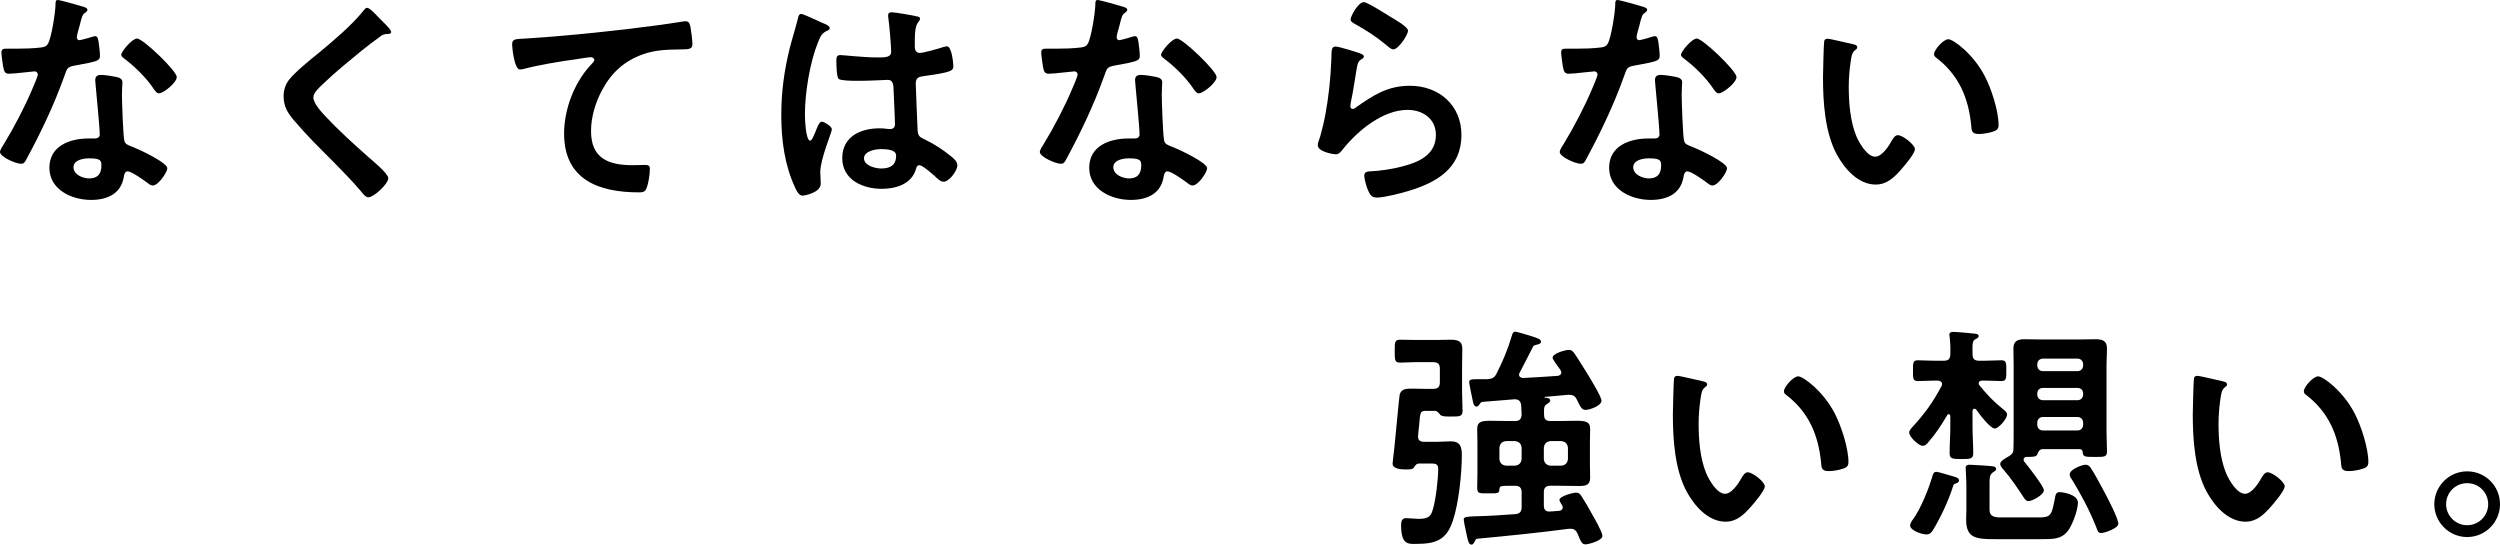
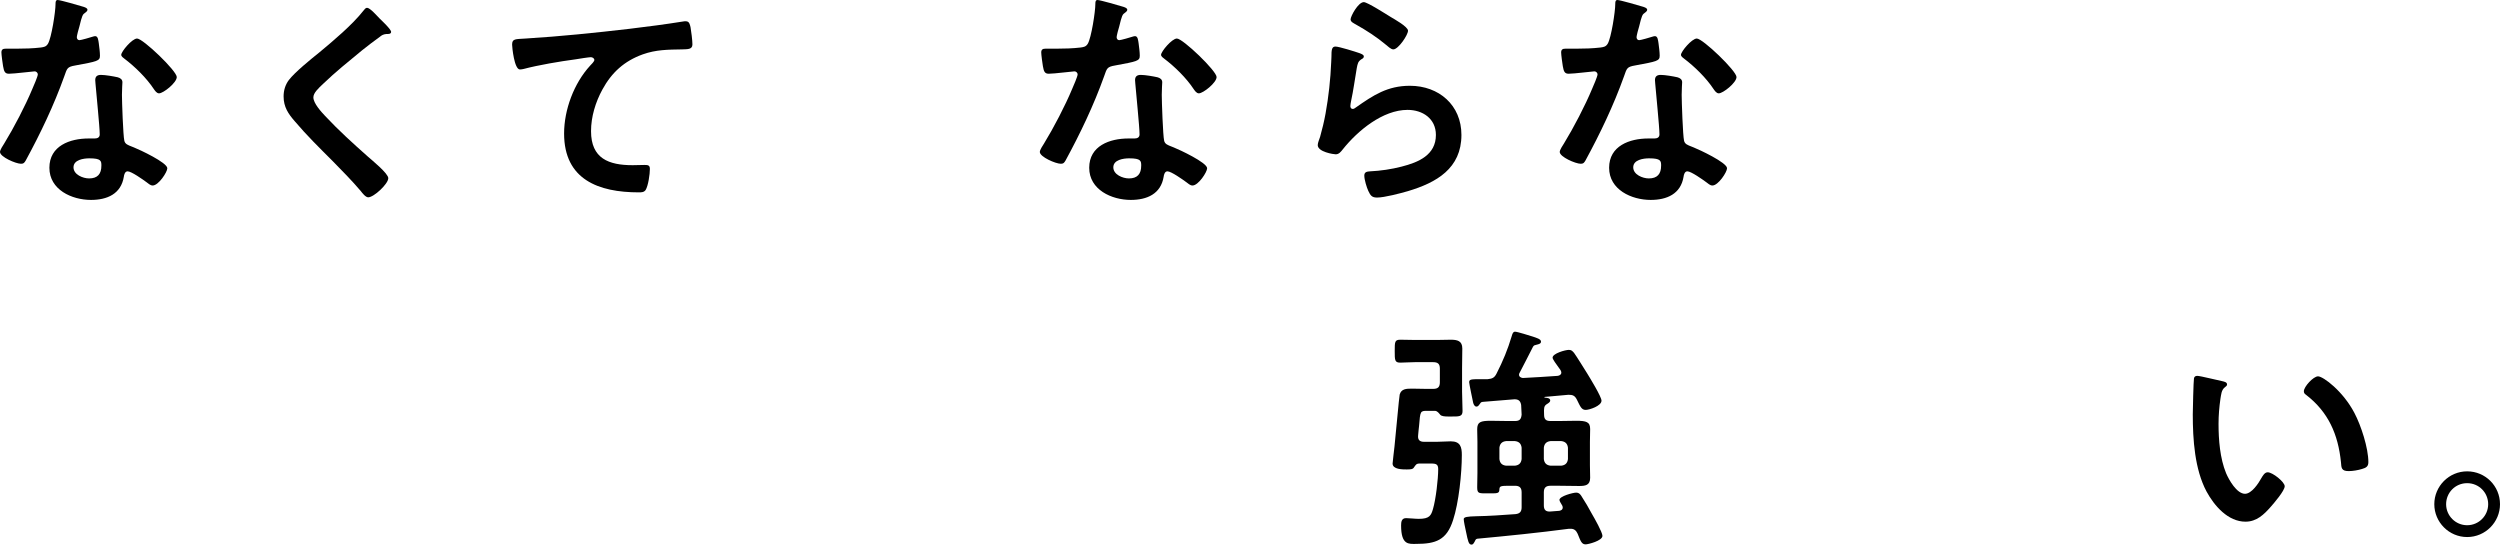
<svg xmlns="http://www.w3.org/2000/svg" id="Layer_2" viewBox="0 0 423.15 92.18">
  <g id="PC">
    <g>
      <g>
        <path d="M14.16,1.16c.2,.08,.64,.2,.64,.48s-.28,.44-.64,.72c-.32,.28-.6,1.68-.72,2.12-.12,.32-.44,1.6-.44,1.8,0,.28,.16,.52,.44,.52s1.92-.48,2.28-.6c.12-.04,.28-.08,.4-.08,.48,0,.52,.72,.6,1.2,.08,.56,.2,1.56,.2,2.12,0,.88-.48,.96-4.16,1.64-1.44,.24-1.4,.52-1.88,1.84-1.76,4.92-4.04,9.68-6.52,14.24-.24,.4-.36,.56-.8,.56-.88,0-3.56-1.16-3.56-2,0-.36,.52-1.12,.72-1.44,1.64-2.68,3.56-6.36,4.76-9.24,.2-.44,.92-2.12,.92-2.44,0-.24-.2-.52-.56-.52-.32,0-3.4,.4-4.32,.4-.68,0-.84-.36-1-1.28-.08-.48-.28-1.92-.28-2.32,0-.52,.28-.64,.72-.64h1.84c1.36,0,2.76-.04,4.12-.2,.52-.08,.88-.12,1.2-.64,.6-1,1.28-5.44,1.28-6.72,0-.28,0-.68,.36-.68,.44,0,3.76,.96,4.4,1.16Zm5.76,11.92c.44,.12,.8,.36,.8,.84,0,.08-.08,1.28-.08,2.12,0,1.16,.2,6.92,.4,7.76,.12,.6,.64,.76,1.24,1,.12,.04,.28,.12,.4,.16,.92,.36,5.64,2.56,5.64,3.52,0,.64-1.48,2.92-2.48,2.92-.4,0-.76-.36-1.04-.56-.6-.44-2.56-1.84-3.2-1.84-.44,0-.6,.56-.64,.92-.48,2.92-2.84,3.92-5.56,3.92-3.24,0-7.04-1.72-7.04-5.44s3.48-4.96,6.64-4.96h1.04c.48,0,.84-.2,.84-.68,0-1.28-.6-7.08-.72-8.64,0-.2-.04-.36-.04-.56,0-.64,.36-.88,.96-.88,.76,0,2.12,.24,2.84,.4Zm-7.48,15.24c0,1.24,1.6,1.88,2.64,1.88,1.44,0,2.08-.76,2.08-2.16,0-.8-.04-1.24-2.04-1.24-.96,0-2.68,.24-2.68,1.52ZM29.92,13.04c0,.96-2.28,2.76-3,2.76-.4,0-.68-.44-.88-.72-1.24-1.88-3.2-3.8-5-5.16-.16-.12-.52-.36-.52-.64,0-.56,1.84-2.76,2.68-2.76,1,0,6.72,5.48,6.72,6.52Z" />
        <path d="M66.2,5.4c0,.4-.56,.36-.84,.36-.44,.04-.76,.2-1.08,.48-1,.72-2,1.48-3,2.28-2.24,1.84-4.52,3.68-6.6,5.68-.76,.72-1.64,1.52-1.64,2.28,0,1,1.32,2.44,2,3.16,2.28,2.44,4.76,4.68,7.24,6.88,.68,.6,3.44,2.84,3.44,3.64,0,.96-2.44,3.24-3.4,3.24-.44,0-1-.72-1.24-1.04-1.52-1.8-3.2-3.48-4.84-5.16-2.16-2.16-4.36-4.32-6.32-6.64-1.12-1.28-1.92-2.44-1.92-4.24,0-1,.28-1.96,.88-2.76,1-1.32,3.76-3.56,5.16-4.68,2.36-1.96,5.6-4.68,7.48-7.08,.16-.2,.36-.48,.6-.48,.52,0,1.68,1.36,2.12,1.8,.36,.36,1.96,1.84,1.96,2.28Z" />
        <path d="M89,6.52c5.84-.36,11.68-.96,17.52-1.64,3-.36,6.08-.76,9.08-1.24,.16-.04,.32-.04,.48-.04,.6,0,.68,.52,.8,1,.12,.68,.32,2.24,.32,2.92,0,.88-.84,.8-1.76,.84-2.36,.04-4.4,.04-6.64,.84-3.12,1.12-5.28,3.08-6.84,5.96-1.16,2.12-1.92,4.6-1.92,7.04,0,4.64,3,5.76,7.04,5.76,.72,0,1.6-.04,2-.04,.6,0,.92,.04,.92,.68,0,.88-.28,2.84-.72,3.56-.28,.4-.72,.4-1.16,.4-6.8,0-12.64-2.16-12.64-9.96,0-4.04,1.68-8.52,4.4-11.48,.2-.2,.72-.72,.72-.96,0-.32-.36-.48-.6-.48-.32,0-2.12,.28-2.56,.36-2.68,.36-6.28,.96-8.84,1.64-.2,.04-.4,.08-.6,.08-.96,0-1.32-3.8-1.32-4.2,0-1.04,.56-.92,2.32-1.04Z" />
-         <path d="M139.4,3.96c.32,.12,1.04,.4,1.04,.8,0,.24-.16,.32-.36,.4-.92,.44-1.16,.8-1.64,2.04-1.36,3.36-2.2,8.52-2.2,12.16,0,.64,.12,4.44,.88,4.44,.28,0,.48-.52,.88-1.44,.2-.44,.6-1.76,1.08-1.76,.44,0,1.72,.8,1.72,1.28,0,.56-1.96,4.96-1.96,7.28,0,.64,.08,1.28,.08,1.92,0,1.56-2.84,2.04-3.04,2.04-.68,0-1-.76-1.28-1.32-1.8-3.84-2.36-8.08-2.36-12.32,0-3.88,.48-7.44,1.4-11.2,.44-1.76,1-3.48,1.44-5.24,.04-.28,.16-.68,.52-.68,.28,0,1.52,.56,2.56,1.04,.52,.24,1,.48,1.24,.56Zm15.92-1.16c.2,.04,.4,.12,.4,.36,0,.36-.24,.44-.44,.8-.24,.4-.44,1.08-.44,2.84v1.12c0,.56,.24,1.04,.84,1.04,.68,0,3.28-.76,4-1,.16-.04,.44-.12,.6-.12,.8,0,1.08,2.76,1.08,3.36,0,.76-.28,1.04-5,1.68-.88,.12-1.36,.28-1.36,1.28,0,.8,.28,6.92,.32,7.96,.08,1.04,.48,1.12,1.36,1.56,1.6,.8,2.96,1.68,4.32,2.8,.48,.4,1.04,.84,1.04,1.52,0,.92-1.4,2.76-2.32,2.76-.44,0-.8-.32-1.12-.6-.44-.44-2.44-2.2-2.96-2.2-.4,0-.52,.32-.6,.64-.72,2.56-3.4,3.36-5.8,3.36-3.2,0-6.68-1.52-6.68-5.2s3.16-5.04,6.28-5.04c.52,0,1.04,.04,1.56,.12h.28c.56,0,.8-.32,.8-.84,0-1-.2-4.8-.24-5.96-.04-.4,.04-1.52-.96-1.52-.32,0-3.16,.16-4.76,.16h-.52c-1,0-2.68-.04-3.04-.32-.36-.24-.4-2.52-.4-3.04s.04-1,.64-1c.48,0,4.04,.4,6.12,.4h.64c.96,0,1.88-.08,1.88-.96s-.32-4.72-.48-5.72c0-.12-.04-.28-.04-.4,0-.36,.16-.56,.56-.56,.68,0,3.64,.52,4.44,.72Zm-6.2,22.44c-.92,0-2.88,.32-2.88,1.56s1.92,1.72,2.92,1.72c1.52,0,2.52-.56,2.52-2.2,0-1.04-1.8-1.08-2.56-1.08Z" />
        <path d="M190.16,1.16c.2,.08,.64,.2,.64,.48s-.28,.44-.64,.72c-.32,.28-.6,1.68-.72,2.12-.12,.32-.44,1.6-.44,1.8,0,.28,.16,.52,.44,.52s1.92-.48,2.28-.6c.12-.04,.28-.08,.4-.08,.48,0,.52,.72,.6,1.2,.08,.56,.2,1.56,.2,2.12,0,.88-.48,.96-4.16,1.64-1.44,.24-1.4,.52-1.88,1.84-1.76,4.92-4.04,9.68-6.52,14.24-.24,.4-.36,.56-.8,.56-.88,0-3.56-1.16-3.56-2,0-.36,.52-1.12,.72-1.44,1.64-2.68,3.56-6.36,4.76-9.24,.2-.44,.92-2.12,.92-2.44,0-.24-.2-.52-.56-.52-.32,0-3.4,.4-4.32,.4-.68,0-.84-.36-1-1.28-.08-.48-.28-1.92-.28-2.32,0-.52,.28-.64,.72-.64h1.84c1.36,0,2.76-.04,4.12-.2,.52-.08,.88-.12,1.2-.64,.6-1,1.28-5.44,1.28-6.72,0-.28,0-.68,.36-.68,.44,0,3.76,.96,4.4,1.16Zm5.76,11.92c.44,.12,.8,.36,.8,.84,0,.08-.08,1.28-.08,2.12,0,1.16,.2,6.92,.4,7.76,.12,.6,.64,.76,1.24,1,.12,.04,.28,.12,.4,.16,.92,.36,5.64,2.56,5.64,3.52,0,.64-1.48,2.92-2.48,2.92-.4,0-.76-.36-1.04-.56-.6-.44-2.56-1.84-3.2-1.84-.44,0-.6,.56-.64,.92-.48,2.92-2.84,3.92-5.56,3.92-3.24,0-7.04-1.72-7.04-5.44s3.48-4.96,6.64-4.96h1.04c.48,0,.84-.2,.84-.68,0-1.28-.6-7.08-.72-8.64,0-.2-.04-.36-.04-.56,0-.64,.36-.88,.96-.88,.76,0,2.12,.24,2.84,.4Zm-7.48,15.24c0,1.24,1.6,1.88,2.64,1.88,1.44,0,2.08-.76,2.08-2.16,0-.8-.04-1.24-2.04-1.24-.96,0-2.68,.24-2.68,1.52Zm17.48-15.28c0,.96-2.28,2.76-3,2.76-.4,0-.68-.44-.88-.72-1.24-1.88-3.2-3.8-5-5.16-.16-.12-.52-.36-.52-.64,0-.56,1.84-2.76,2.68-2.76,1,0,6.72,5.48,6.72,6.52Z" />
        <path d="M230.12,9c.28,.12,.72,.24,.72,.56,0,.24-.2,.36-.36,.44-.64,.4-.68,.76-.84,1.56-.32,1.84-.56,3.72-.96,5.56-.04,.24-.12,.6-.12,.84s.12,.48,.4,.48c.2,0,.36-.12,.52-.24,2.96-2.08,5.36-3.68,9.16-3.68,4.92,0,8.72,3.28,8.72,8.32,0,5.68-4.24,8.08-9.08,9.52-1.24,.36-3.96,1.08-5.2,1.08-.88,0-1.12-.36-1.48-1.12-.28-.6-.68-1.92-.68-2.6,0-.64,.48-.68,1-.72,1.72-.08,3.64-.36,5.32-.8,2.84-.72,5.8-1.96,5.8-5.36,0-2.76-2.24-4.24-4.8-4.24-4.2,0-8.44,3.52-10.96,6.68-.32,.4-.64,.84-1.2,.84-.36,0-3.04-.4-3.04-1.56,0-.4,.28-1,.4-1.4,.36-1.28,.68-2.6,.92-3.92,.52-2.88,.84-5.8,.96-8.72,0-.32,.04-.6,.04-.88,0-1.16,.04-1.76,.68-1.76,.6,0,3.4,.88,4.08,1.12Zm.72-8.64c.6,0,3.84,2.08,4.56,2.52,.6,.36,2.92,1.64,2.92,2.32,0,.72-1.64,3.16-2.48,3.16-.44,0-.96-.56-1.28-.8-1.52-1.28-3.32-2.44-5.04-3.4-.4-.24-.92-.44-.92-.88,0-.52,1.28-2.92,2.24-2.92Z" />
        <path d="M278.16,1.16c.2,.08,.64,.2,.64,.48s-.28,.44-.64,.72c-.32,.28-.6,1.68-.72,2.12-.12,.32-.44,1.6-.44,1.8,0,.28,.16,.52,.44,.52s1.92-.48,2.28-.6c.12-.04,.28-.08,.4-.08,.48,0,.52,.72,.6,1.2,.08,.56,.2,1.56,.2,2.12,0,.88-.48,.96-4.16,1.64-1.44,.24-1.4,.52-1.88,1.84-1.76,4.92-4.04,9.68-6.52,14.24-.24,.4-.36,.56-.8,.56-.88,0-3.56-1.16-3.56-2,0-.36,.52-1.12,.72-1.44,1.64-2.68,3.56-6.36,4.76-9.24,.2-.44,.92-2.12,.92-2.44,0-.24-.2-.52-.56-.52-.32,0-3.4,.4-4.32,.4-.68,0-.84-.36-1-1.28-.08-.48-.28-1.92-.28-2.32,0-.52,.28-.64,.72-.64h1.84c1.36,0,2.76-.04,4.12-.2,.52-.08,.88-.12,1.2-.64,.6-1,1.28-5.44,1.28-6.72,0-.28,0-.68,.36-.68,.44,0,3.76,.96,4.4,1.16Zm5.76,11.92c.44,.12,.8,.36,.8,.84,0,.08-.08,1.28-.08,2.12,0,1.16,.2,6.92,.4,7.76,.12,.6,.64,.76,1.24,1,.12,.04,.28,.12,.4,.16,.92,.36,5.64,2.56,5.64,3.52,0,.64-1.48,2.92-2.48,2.92-.4,0-.76-.36-1.04-.56-.6-.44-2.56-1.84-3.2-1.84-.44,0-.6,.56-.64,.92-.48,2.92-2.84,3.92-5.56,3.92-3.24,0-7.04-1.72-7.04-5.44s3.48-4.96,6.64-4.96h1.04c.48,0,.84-.2,.84-.68,0-1.28-.6-7.08-.72-8.64,0-.2-.04-.36-.04-.56,0-.64,.36-.88,.96-.88,.76,0,2.12,.24,2.84,.4Zm-7.48,15.24c0,1.24,1.6,1.88,2.64,1.88,1.44,0,2.08-.76,2.08-2.16,0-.8-.04-1.24-2.04-1.24-.96,0-2.68,.24-2.68,1.52Zm17.48-15.28c0,.96-2.28,2.76-3,2.76-.4,0-.68-.44-.88-.72-1.24-1.88-3.2-3.8-5-5.16-.16-.12-.52-.36-.52-.64,0-.56,1.84-2.76,2.68-2.76,1,0,6.72,5.48,6.72,6.52Z" />
-         <path d="M313.48,7.44c.32,.08,.88,.16,.88,.56,0,.24-.16,.32-.4,.52-.56,.44-.6,1.24-.72,1.92-.2,1.4-.32,2.8-.32,4.24,0,2.68,.24,5.84,1.28,8.36,.48,1.12,1.8,3.48,3.2,3.48,1.12,0,2.28-1.76,2.76-2.64,.24-.4,.56-1,1.08-1,.84,0,2.88,1.64,2.88,2.36,0,.76-1.8,2.84-2.36,3.48-1.16,1.32-2.4,2.52-4.28,2.52-2.96,0-5.28-2.68-6.6-5.12-2-3.76-2.32-8.8-2.32-13.04,0-.64,.12-5.72,.2-6.08,.04-.32,.28-.44,.56-.44,.52,0,3.48,.76,4.16,.88Zm16.28-.8c.88,0,4.24,2.52,6.16,6.2,1.12,2.12,2.36,5.92,2.36,8.32,0,.76-.4,.96-1.08,1.16-.64,.2-1.56,.36-2.24,.36-1.28,0-1.24-.56-1.32-1.52-.48-4.68-2.12-8.48-5.92-11.4-.24-.16-.36-.32-.36-.6,0-.76,1.6-2.52,2.4-2.52Z" />
      </g>
      <g>
        <path d="M241.03,74.78h2.16c.8,0,1.6-.08,2.36-.08,1.64,0,1.88,.96,1.88,2.32,0,3.12-.52,8.08-1.48,11-1.08,3.4-2.92,4.04-6.28,4.04-1.2,0-2.52,.24-2.52-3.12,0-.6,.08-1.24,.84-1.24,.52,0,1.52,.12,2.16,.12,1.8,0,2.08-.56,2.4-1.68,.48-1.64,.88-5.04,.88-6.76,0-1-.6-.92-1.68-.92h-1.52c-.52,0-.64,.28-.92,.68-.16,.24-.36,.32-1.2,.32-.72,0-2.4,0-2.4-1,0-.24,.28-2.44,.32-2.88,.12-1,.8-8.6,.88-8.8,.28-.96,1.08-1,2.08-1,.76,0,1.56,.04,2.32,.04h1.28c.8,0,1.12-.32,1.12-1.12v-2.32c0-.76-.32-1.08-1.12-1.08h-3.12c-.88,0-1.76,.08-2.44,.08-.96,0-.96-.4-.96-1.96s0-1.92,.96-1.92c.64,0,1.48,.04,2.44,.04h3.8c.76,0,1.52-.04,2.28-.04,1.12,0,1.96,.2,1.96,1.48,0,1.12-.04,2.24-.04,3.32v4c0,1.08,.08,2.16,.08,3.28,0,.96-.6,.92-1.96,.92h-.44c-.6,0-1.12-.04-1.36-.28-.24-.28-.48-.64-.88-.68h-1.36c-1.16,0-1.16,.04-1.36,2.56-.04,.44-.12,.96-.16,1.6-.08,.76,.28,1.08,1,1.08Zm20.88-7.64c-.2,0-.52,.04-.52,.08s.04,.08,.08,.08c.28,.04,.92,.04,.92,.48,0,.28-.28,.44-.6,.64-.48,.32-.48,.68-.44,1.76,0,.8,.32,1.08,1.08,1.08h1.52c1.16,0,2.08-.04,2.84-.04,1.72,0,2.36,.2,2.36,1.4,0,.72-.04,1.44-.04,2.16v3.96c0,.72,.04,1.4,.04,2.12,0,1.28-.8,1.4-1.88,1.4s-2.24-.04-3.32-.04h-1.52c-.76,0-1.12,.32-1.12,1.12v2.2c0,.76,.32,1.08,1.08,1.04l1.56-.12c.32-.08,.56-.2,.56-.56,0-.12-.04-.2-.08-.32-.16-.28-.48-.76-.48-.96,0-.64,2.32-1.24,2.84-1.24,.44,0,.64,.24,.84,.52,.68,1.04,1.28,2.08,1.84,3.12,.4,.68,1.76,3.08,1.76,3.68,0,.84-2.44,1.44-2.84,1.44-.68,0-.84-.52-1.36-1.8-.24-.52-.56-.84-1.16-.84h-.32c-5.16,.68-10.32,1.2-15.48,1.68-.28,.04-.32,.2-.44,.44-.16,.28-.28,.56-.56,.56-.48,0-.6-.56-.92-2.12-.16-.72-.4-1.84-.4-2.2s.64-.44,2.08-.48c2.24-.04,4.44-.2,6.68-.36,.76-.08,1.04-.44,1.04-1.16v-2.52c0-.8-.36-1.12-1.12-1.12h-1.2c-1.28,0-1.4,.12-1.44,.56,0,.8-.36,.72-1.92,.72s-1.84,.08-1.84-1.04c0-.8,.04-1.6,.04-2.4v-5.28c0-.72-.04-1.4-.04-2.12,0-1.24,.56-1.44,2.32-1.44,.76,0,1.68,.04,2.88,.04h1.2c.8,0,1.04-.32,1.12-1.08-.04-.6-.04-1.04-.08-1.64-.12-.68-.44-.96-1.12-.96-1.8,.16-3.6,.28-5.4,.44-.28,.04-.32,.12-.48,.36-.16,.2-.28,.44-.56,.44-.32,0-.48-.36-.56-.64-.08-.36-.68-3.24-.68-3.48,0-.52,.36-.52,2-.52h1.12c.8-.08,1.16-.24,1.52-.96,1.08-2.12,1.88-4.04,2.56-6.32,.08-.28,.2-.76,.56-.76,.4,0,2.52,.68,3.04,.84,.56,.2,1.36,.4,1.36,.84,0,.36-.4,.44-.72,.52s-.48,.08-.64,.36c-.72,1.48-1.52,2.92-2.24,4.36-.08,.12-.12,.24-.12,.36,0,.36,.32,.52,.64,.56,1.96-.08,3.92-.24,5.88-.36,.32-.04,.64-.2,.64-.56,0-.32-.28-.6-.44-.84-.4-.56-1.04-1.4-1.04-1.68,0-.72,2.16-1.32,2.76-1.32,.44,0,.6,.2,.88,.52,.44,.6,1.72,2.68,2.2,3.44,.44,.72,2.44,3.96,2.44,4.64,0,.88-2.04,1.56-2.68,1.56-.72,0-.92-.6-1.48-1.72-.36-.72-.72-.84-1.44-.84l-3.56,.32Zm-7,7.52c-.68,.08-1.04,.44-1.12,1.12v1.92c.08,.68,.44,1.04,1.12,1.12h1.52c.68-.08,1.04-.44,1.12-1.12v-1.92c-.08-.68-.44-1.04-1.12-1.12h-1.52Zm6.4,3.04c.08,.68,.44,1.04,1.12,1.12h1.84c.68-.08,1.04-.44,1.12-1.12v-1.92c-.08-.68-.44-1.04-1.12-1.12h-1.84c-.68,.08-1.04,.44-1.12,1.12v1.92Z" />
-         <path d="M288.07,64.5c.32,.08,.88,.16,.88,.56,0,.24-.16,.32-.4,.52-.56,.44-.6,1.24-.72,1.92-.2,1.4-.32,2.8-.32,4.24,0,2.68,.24,5.84,1.28,8.36,.48,1.12,1.8,3.48,3.2,3.48,1.12,0,2.28-1.76,2.76-2.64,.24-.4,.56-1,1.08-1,.84,0,2.88,1.64,2.88,2.36,0,.76-1.8,2.84-2.36,3.48-1.16,1.32-2.4,2.52-4.28,2.52-2.96,0-5.28-2.68-6.6-5.12-2-3.76-2.32-8.8-2.32-13.04,0-.64,.12-5.72,.2-6.08,.04-.32,.28-.44,.56-.44,.52,0,3.48,.76,4.16,.88Zm16.28-.8c.88,0,4.24,2.52,6.16,6.2,1.12,2.12,2.36,5.92,2.36,8.32,0,.76-.4,.96-1.08,1.16-.64,.2-1.56,.36-2.24,.36-1.28,0-1.24-.56-1.32-1.52-.48-4.68-2.12-8.48-5.92-11.4-.24-.16-.36-.32-.36-.6,0-.76,1.6-2.52,2.4-2.52Z" />
-         <path d="M334.19,69.18c-.24,0-.28,.2-.32,.4v2.72c0,1.44,.12,2.92,.12,4.4,0,.96-.44,1-1.96,1-1.6,0-2.04-.04-2.04-1,0-1.48,.12-2.96,.12-4.4v-1.88c-.04-.16-.08-.32-.28-.32-.12,0-.2,.08-.24,.16-.92,1.6-2.04,3.28-3.28,4.68-.24,.28-.48,.52-.88,.52-.68,0-2.28-1.52-2.28-2.24,0-.36,.32-.68,.52-.92,2.08-2.24,3.52-4.24,4.96-6.96,.04-.12,.08-.2,.08-.32,0-.44-.36-.56-.72-.6h-.44c-1.16,0-2.28,.08-2.92,.08-.88,0-.84-.48-.84-1.76s-.04-1.76,.84-1.76c.76,0,1.84,.08,2.92,.08h1.44c.8,0,1.12-.32,1.12-1.12,.04-1.08,0-1.84-.12-2.96-.04-.12-.04-.24-.04-.32,0-.4,.32-.48,.64-.48,.6,0,2.84,.2,3.52,.28,.28,.04,.8,.04,.8,.44,0,.24-.32,.4-.56,.52-.48,.28-.52,.6-.48,2.52,0,.8,.32,1.12,1.12,1.12h.84c1.04,0,2.08-.08,2.92-.08s.84,.44,.84,1.76,0,1.76-.84,1.76c-.68,0-1.8-.08-2.92-.08h-.32c-.28,0-.6,.12-.6,.44,0,.16,.04,.28,.16,.4,1.32,1.6,2.32,2.68,3.92,3.96,.44,.36,.72,.56,.72,.96,0,.72-1.44,2.36-2.08,2.36-.76,0-2.68-2.52-3.12-3.2-.12-.08-.2-.16-.32-.16Zm-3.12,12.64c-.4,.12-.44,.24-.56,.68-.68,2.2-2.12,5.24-3.32,7.2-.28,.44-.56,.76-1.12,.76-.72,0-2.76-.64-2.76-1.52,0-.4,.36-.88,.6-1.2,1.2-1.68,2.6-5.12,3.16-7.12,.12-.4,.24-.76,.68-.76,.32,0,2.24,.6,2.68,.72s1.16,.28,1.16,.72c0,.32-.28,.44-.52,.52Zm14.08,5.76c2,0,2.12-.48,2.6-2.92,.2-1.08,.24-1.36,.92-1.36,.32,0,3.04,.32,3.04,1.8,0,1.2-.96,3.88-1.76,4.84-1.08,1.32-2.4,1.32-4.44,1.32h-7.68c-3.24,0-5.04-.08-5.04-3.28,0-.6,.04-1.16,.04-1.76v-3.92c0-1.16-.12-2.68-.12-3.12,0-.4,.28-.52,.64-.52,.44,0,3.68,.2,4.04,.28,.2,.04,.48,.16,.48,.44,0,.24-.24,.36-.4,.48-.76,.44-.72,.96-.72,2.44v4c0,1.16,.92,1.28,1.88,1.28h6.52Zm-2.12-10.24c-.28,0-.52,.16-.52,.44,0,.16,.04,.24,.12,.36,.56,.64,3.32,4.2,3.32,4.84,0,.76-1.96,1.84-2.6,1.84-.48,0-.72-.48-.96-.84-1-1.52-2-3-3.2-4.4-.24-.28-.64-.68-.64-1.08,0-.48,1.12-1.08,1.48-1.28,.52-.32,.76-.6,.76-1.2,.04-.96,.04-1.92,.04-2.84v-11.44c0-.92-.04-1.8-.04-2.72,0-1.32,.72-1.6,1.88-1.6,.92,0,1.84,.04,2.76,.04h6.52c.92,0,1.8-.04,2.72-.04,1.2,0,1.96,.24,1.96,1.6,0,.92-.08,1.8-.08,2.72v11.44c0,1.08,.08,2.16,.08,3.24,0,.96-.48,.92-2.08,.92-1.68,0-2,0-2.04-.88-.04-.28-.2-.44-.52-.44h-6.2c-.6,0-.76,.4-.96,.88-.16,.4-.56,.44-1.8,.44Zm9.56-15.68c0-.56-.4-.96-.96-.96h-5.84c-.56,0-.96,.4-.96,.96v.2c0,.56,.4,.96,.96,.96h5.84c.56,0,.96-.4,.96-.96v-.2Zm-7.76,5.12c0,.56,.4,.96,.96,.96h5.84c.56,0,.96-.4,.96-.96v-.2c0-.56-.4-.92-.96-.92h-5.84c-.56,0-.96,.36-.96,.92v.2Zm0,5.12c0,.56,.4,.96,.96,.96h5.84c.56,0,.96-.4,.96-.96v-.36c0-.56-.4-.96-.96-.96h-5.84c-.56,0-.96,.4-.96,.96v.36Zm10.8,18.32c-.52,0-.6-.4-.84-1.04-1.12-2.8-2.52-5.44-4.08-8-.2-.24-.4-.56-.4-.88,0-.84,2.08-1.64,2.68-1.64,.44,0,.64,.2,.88,.52,.6,.88,1.96,3.4,2.48,4.4,.48,.92,2.2,4.2,2.2,5.08,0,.76-2.32,1.56-2.92,1.56Z" />
        <path d="M376.07,64.5c.32,.08,.88,.16,.88,.56,0,.24-.16,.32-.4,.52-.56,.44-.6,1.24-.72,1.92-.2,1.4-.32,2.8-.32,4.24,0,2.68,.24,5.84,1.28,8.36,.48,1.12,1.8,3.48,3.2,3.48,1.12,0,2.28-1.76,2.76-2.64,.24-.4,.56-1,1.08-1,.84,0,2.88,1.64,2.88,2.36,0,.76-1.8,2.84-2.36,3.48-1.16,1.32-2.4,2.52-4.28,2.52-2.96,0-5.28-2.68-6.6-5.12-2-3.76-2.32-8.8-2.32-13.04,0-.64,.12-5.72,.2-6.08,.04-.32,.28-.44,.56-.44,.52,0,3.48,.76,4.16,.88Zm16.28-.8c.88,0,4.24,2.52,6.16,6.2,1.12,2.12,2.36,5.92,2.36,8.32,0,.76-.4,.96-1.08,1.16-.64,.2-1.56,.36-2.24,.36-1.28,0-1.24-.56-1.32-1.52-.48-4.68-2.12-8.48-5.92-11.4-.24-.16-.36-.32-.36-.6,0-.76,1.6-2.52,2.4-2.52Z" />
        <path d="M423.15,85.34c0,3.04-2.48,5.56-5.56,5.56s-5.56-2.52-5.56-5.56,2.48-5.56,5.56-5.56,5.56,2.48,5.56,5.56Zm-9.12,0c0,1.96,1.6,3.56,3.56,3.56s3.56-1.6,3.56-3.56-1.56-3.56-3.56-3.56-3.56,1.6-3.56,3.56Z" />
      </g>
    </g>
  </g>
</svg>